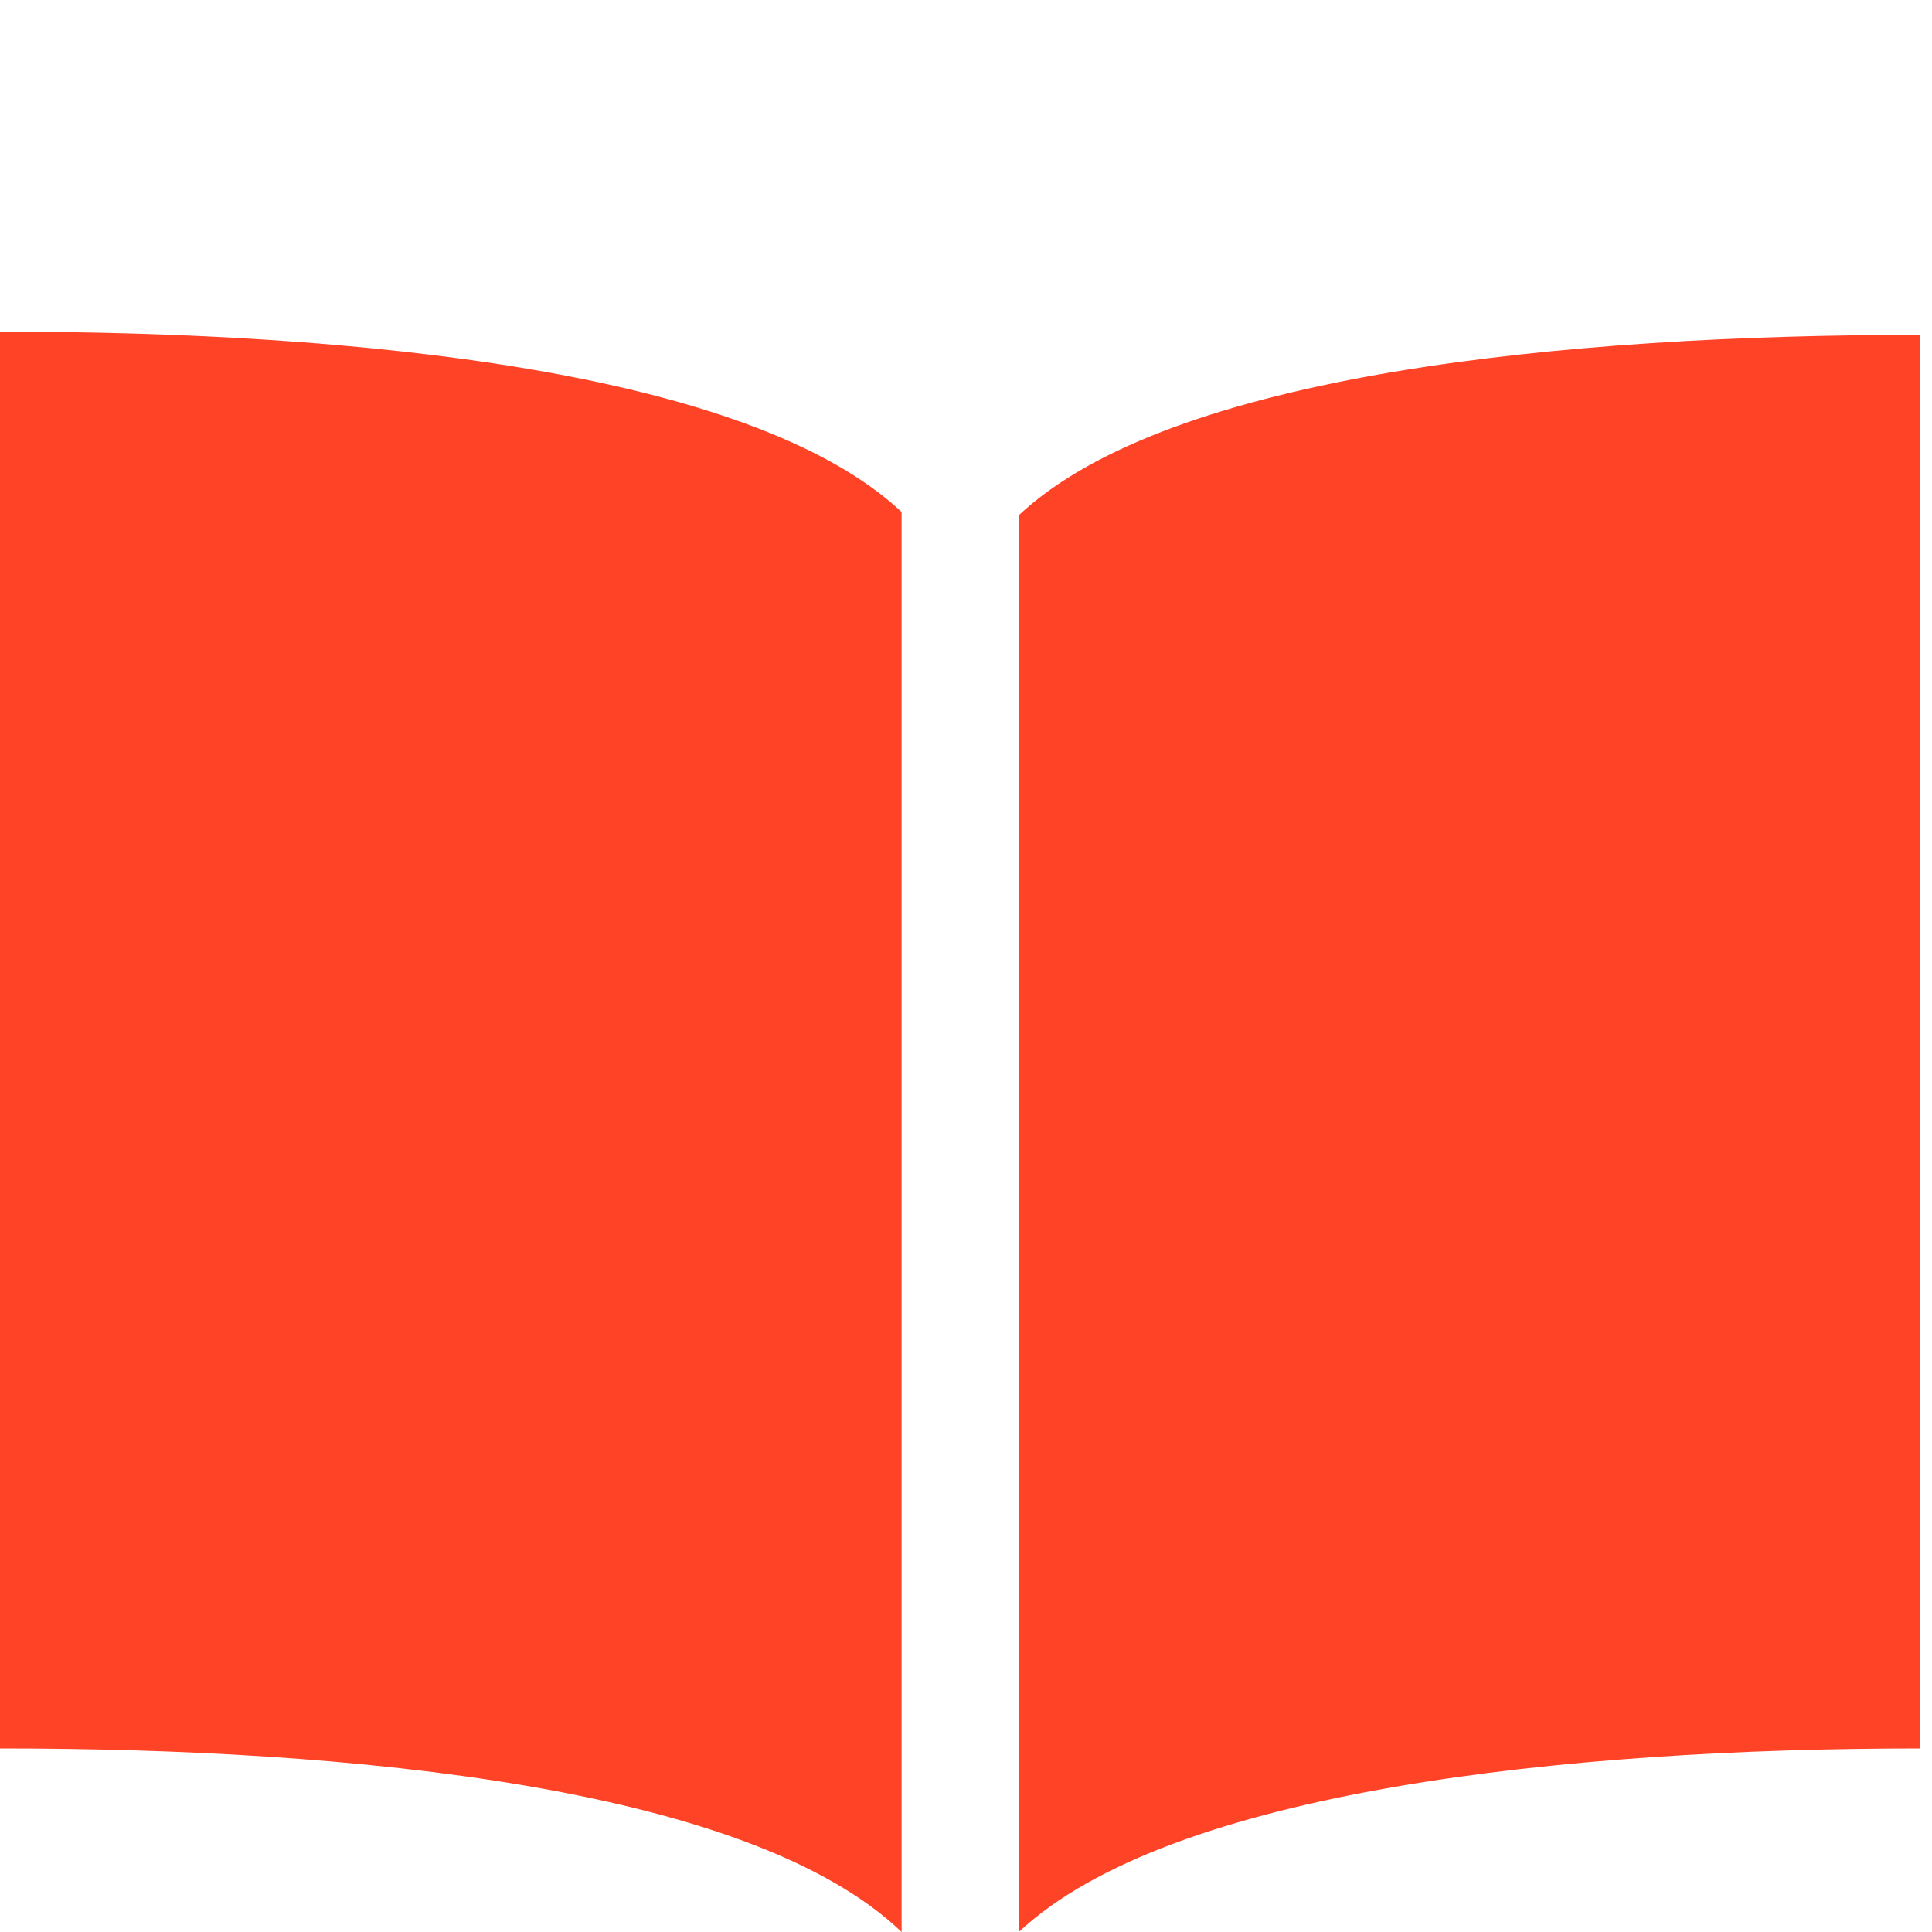
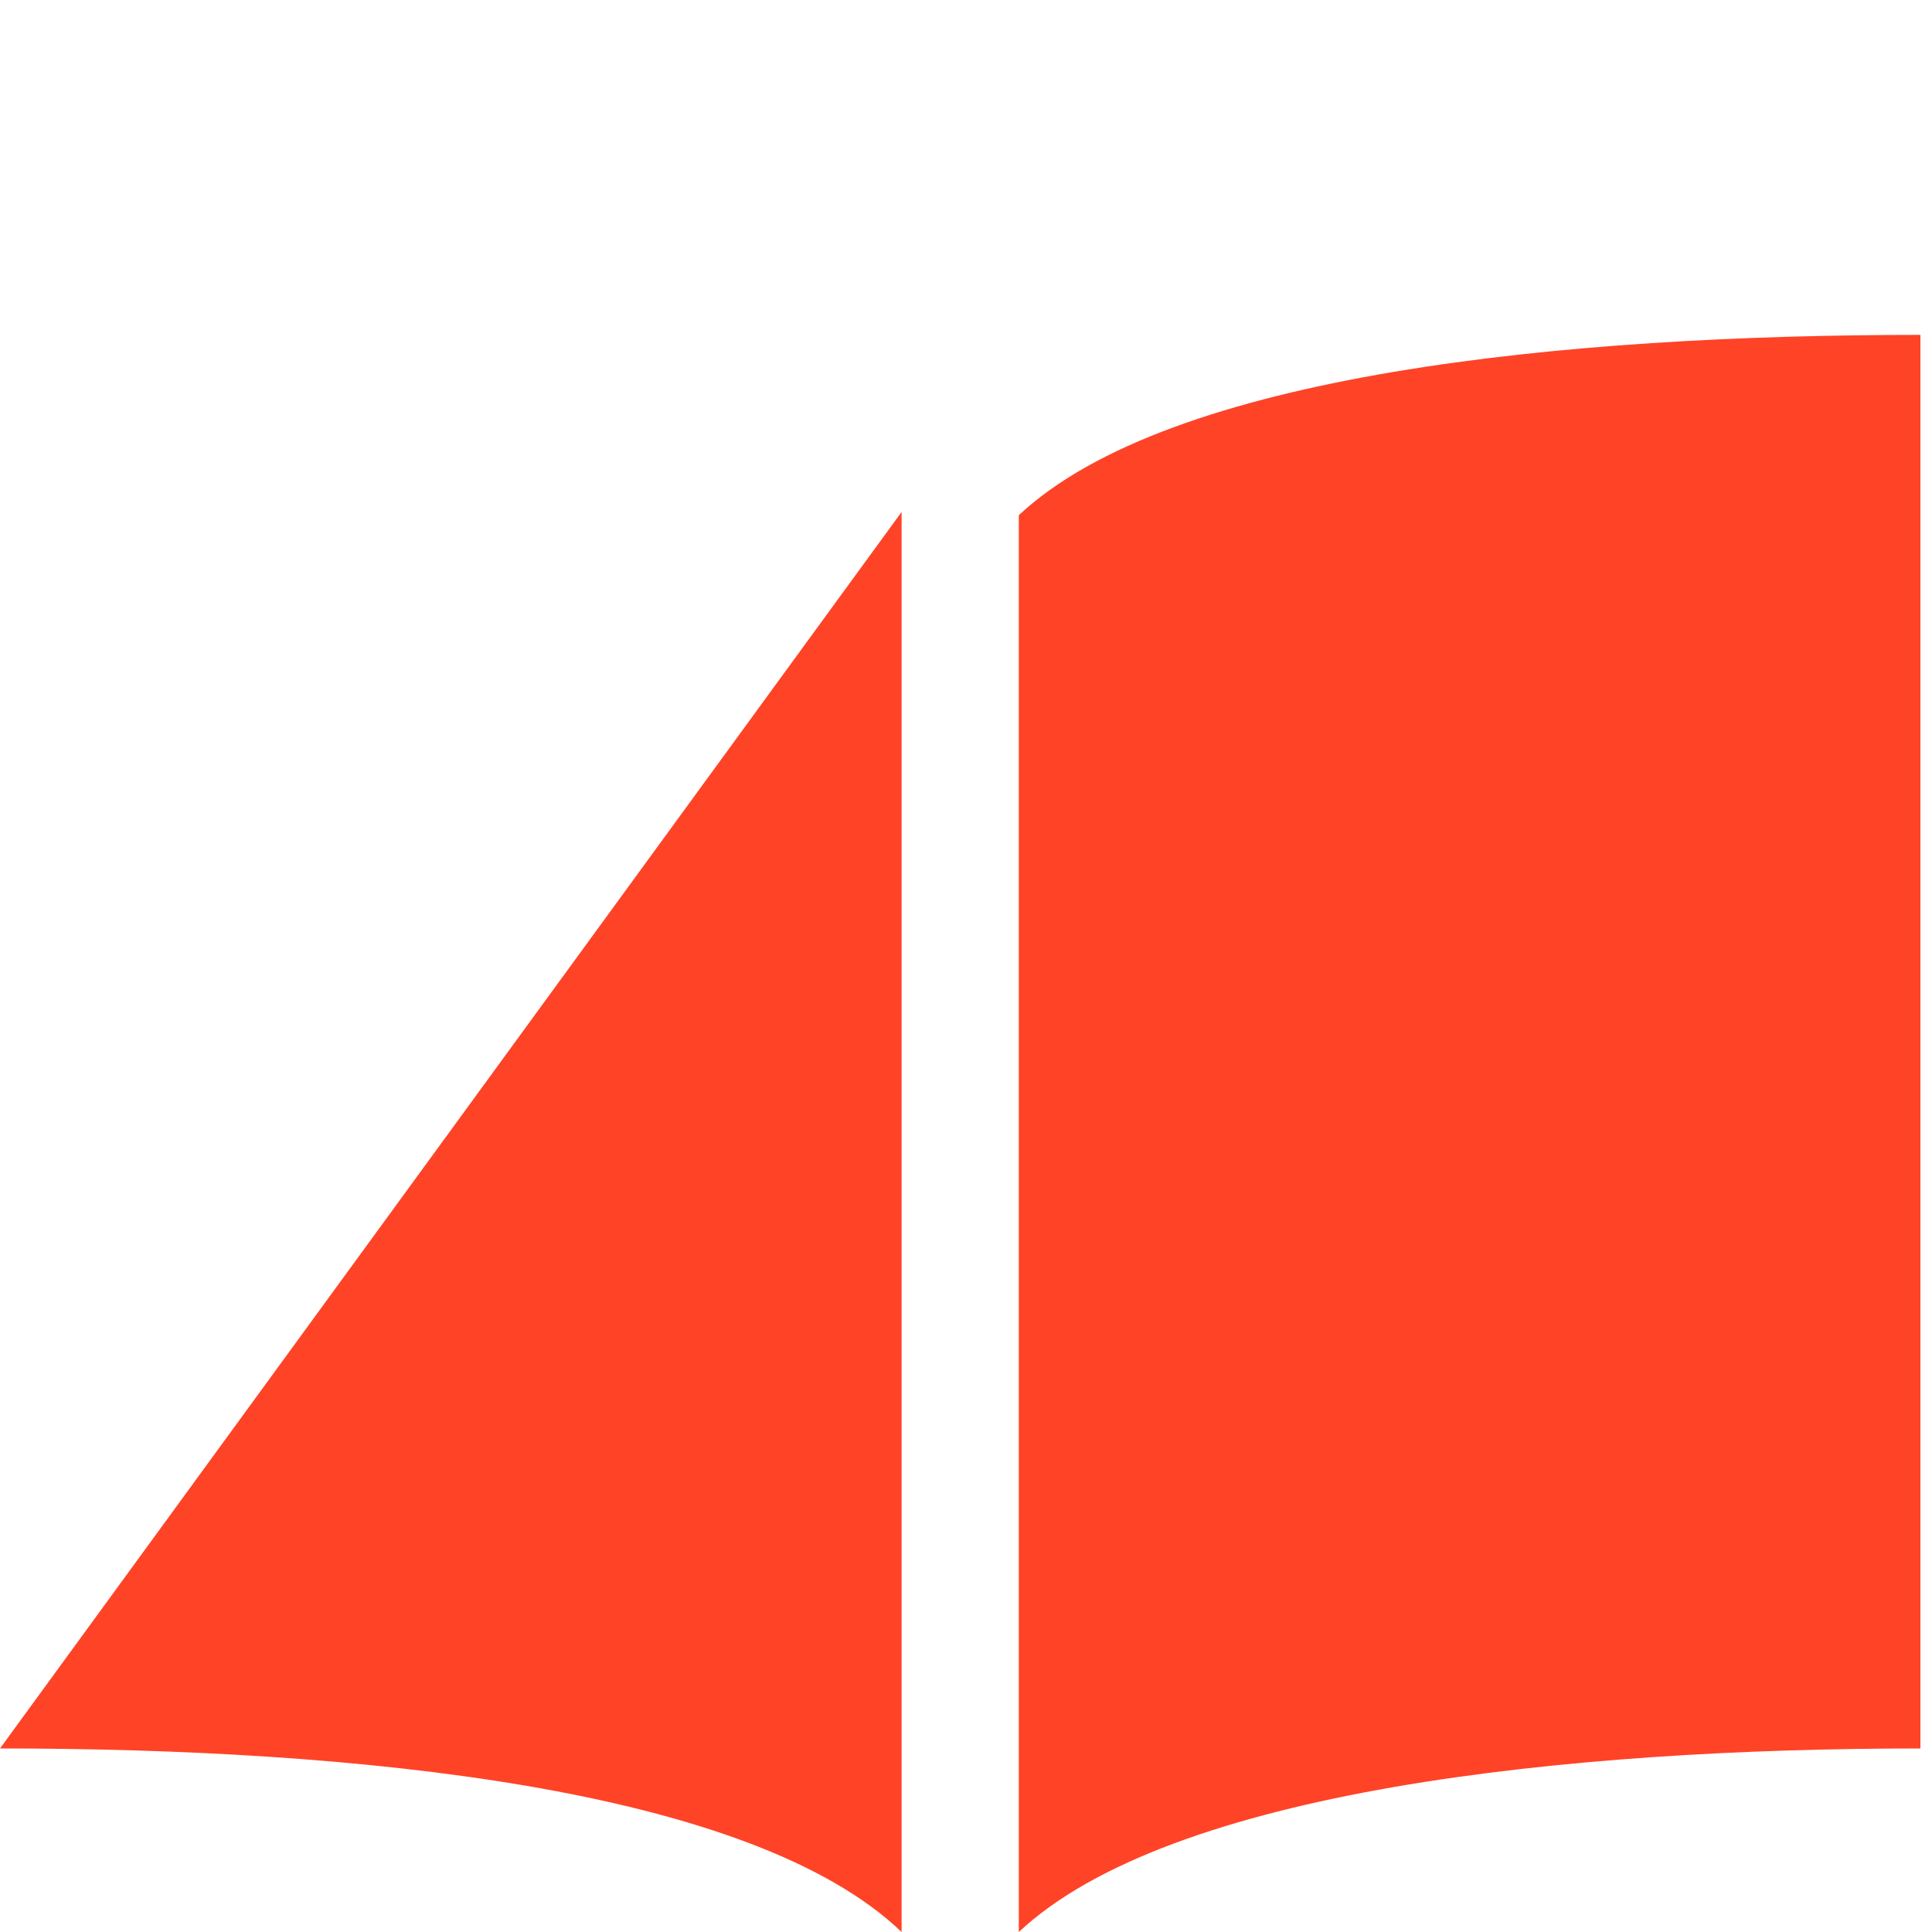
<svg xmlns="http://www.w3.org/2000/svg" id="Layer_1" data-name="Layer 1" viewBox="0 0 60 60">
  <defs>
    <style>.cls-1{fill:#fff;}.cls-2{fill:#ff4327;}</style>
  </defs>
-   <rect class="cls-1" width="60" height="60" />
-   <path class="cls-2" d="M0,54.3c11,0,23.3,1.2,28,5.7V15.9c-4.7-4.4-17-5.6-28-5.6ZM31.64,16V60c4.7-4.4,17-5.7,28-5.7V10.4C48.64,10.4,36.34,11.6,31.64,16Z" />
+   <path class="cls-2" d="M0,54.3c11,0,23.3,1.2,28,5.7V15.9ZM31.64,16V60c4.7-4.4,17-5.7,28-5.7V10.4C48.64,10.4,36.34,11.6,31.64,16Z" />
</svg>